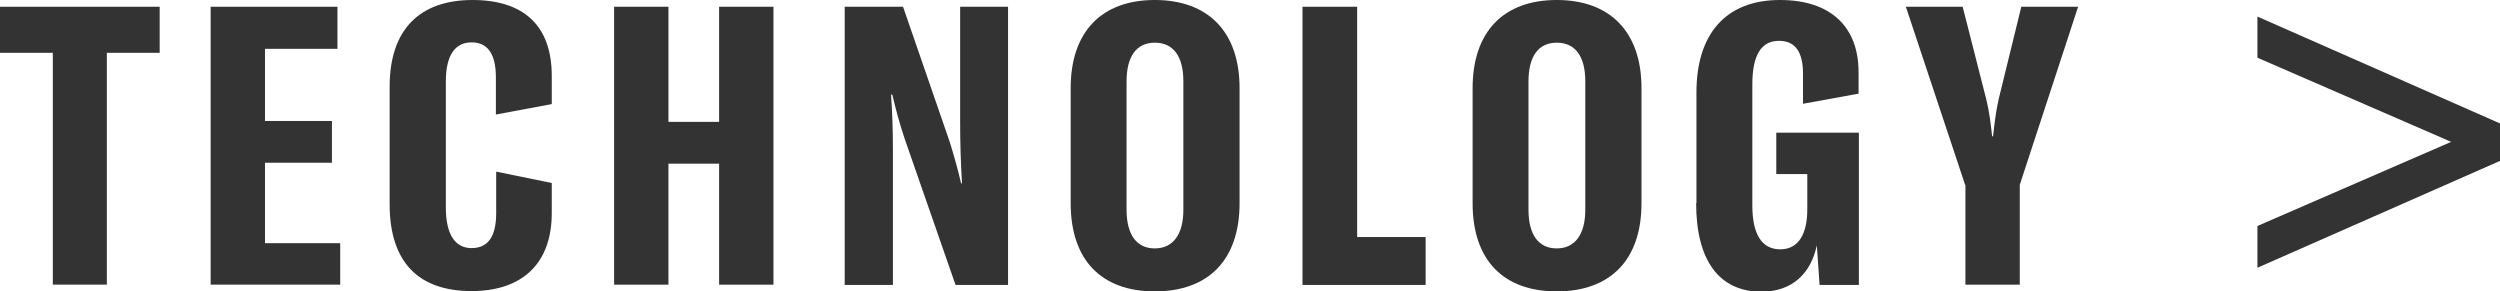
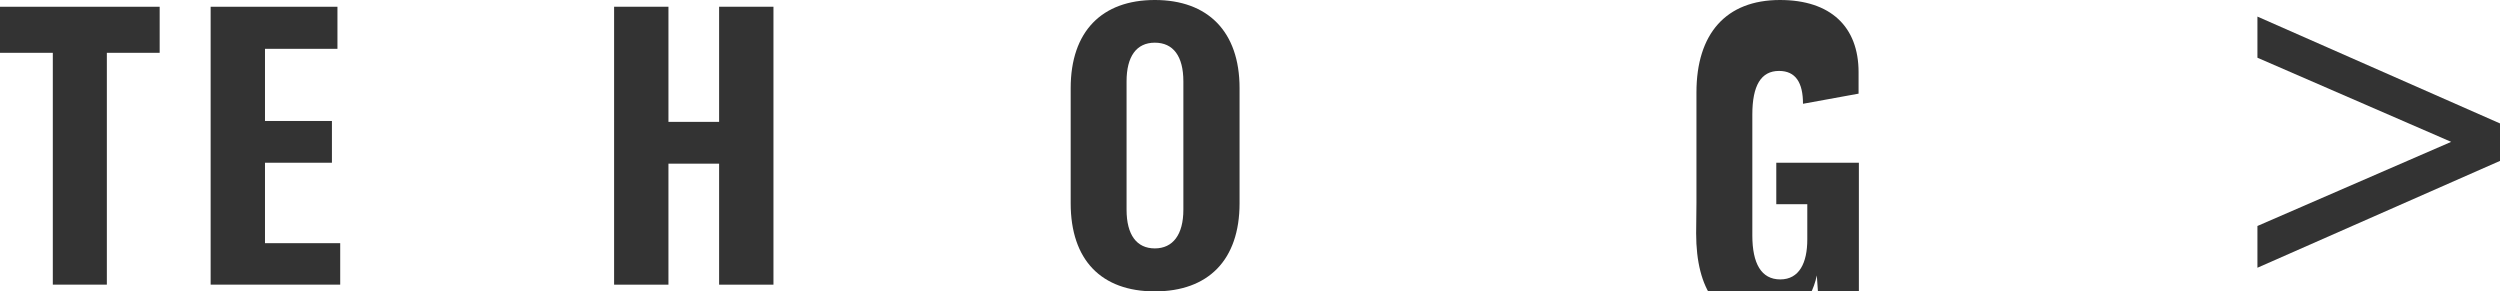
<svg xmlns="http://www.w3.org/2000/svg" id="_レイヤー_2" data-name="レイヤー 2" width="81.42" height="9.49" viewBox="0 0 81.42 9.49">
  <g id="D_Layout" data-name="D Layout">
    <g>
      <path d="m5.2,1.72h-1.72v7.55h-1.76V1.72H0V.22h5.2v1.51Z" style="fill: #333;" />
      <path d="m11.08,7.91v1.36h-4.22V.22h4.13v1.37h-2.36v2.35h2.18v1.36h-2.18v2.62h2.45Z" style="fill: #333;" />
-       <path d="m12.69,6.66v-3.84c0-1.85.97-2.82,2.7-2.82,1.65,0,2.58.82,2.58,2.47v.92l-1.82.34v-1.21c0-.75-.26-1.14-.79-1.14s-.84.4-.84,1.28v4.09c0,.87.29,1.33.84,1.33s.8-.4.8-1.14v-1.35l1.81.37v.98c0,1.66-.98,2.54-2.61,2.54-1.73,0-2.67-.94-2.67-2.83Z" style="fill: #333;" />
      <path d="m25.19,9.27h-1.77v-3.94h-1.65v3.94h-1.77V.22h1.77v3.75h1.65V.22h1.77v9.06Z" style="fill: #333;" />
-       <path d="m27.51.22h1.9l1.52,4.4c.14.45.27.91.37,1.35h.03c-.04-.66-.06-1.33-.06-2V.22h1.56v9.06h-1.71l-1.66-4.77c-.18-.54-.29-.97-.4-1.43h-.04c.04.59.06,1.15.06,1.76v4.44h-1.57V.22Z" style="fill: #333;" />
      <path d="m34.87,6.62v-3.75c0-1.85,1.02-2.87,2.74-2.87s2.76,1.02,2.76,2.87v3.75c0,1.85-1.02,2.87-2.76,2.87s-2.74-1.02-2.74-2.87Zm3.67.22V2.65c0-.82-.33-1.26-.93-1.26s-.92.45-.92,1.26v4.18c0,.82.33,1.26.92,1.26s.93-.45.93-1.26Z" style="fill: #333;" />
-       <path d="m42.43.22h1.77v7.5h2.23v1.56h-4.01V.22Z" style="fill: #333;" />
-       <path d="m47.96,6.62v-3.75c0-1.85,1.02-2.87,2.74-2.87s2.76,1.02,2.76,2.87v3.75c0,1.85-1.02,2.87-2.76,2.87s-2.74-1.02-2.74-2.87Zm3.67.22V2.65c0-.82-.33-1.26-.93-1.26s-.92.45-.92,1.26v4.18c0,.82.33,1.26.92,1.26s.93-.45.93-1.26Z" style="fill: #333;" />
-       <path d="m55.25,6.61v-3.6c0-1.91.96-3.01,2.72-3.01,1.65,0,2.56.87,2.56,2.35v.7l-1.81.33v-.98c0-.69-.24-1.07-.78-1.07-.59,0-.87.48-.87,1.42v3.94c0,.91.29,1.43.91,1.43s.88-.54.88-1.3v-1.15h-1.01v-1.35h2.69v4.96h-1.28l-.09-1.29c-.19.91-.8,1.51-1.8,1.51-1.39,0-2.13-1.03-2.13-2.88Z" style="fill: #333;" />
-       <path d="m64,6.02l-1.93-5.8h1.85l.77,3.02c.1.41.14.75.19,1.2h.03c.05-.45.09-.79.18-1.2l.74-3.02h1.85l-1.9,5.8v3.25h-1.77v-3.25Z" style="fill: #333;" />
+       <path d="m55.25,6.61v-3.6c0-1.91.96-3.01,2.72-3.01,1.65,0,2.56.87,2.56,2.35v.7l-1.81.33c0-.69-.24-1.07-.78-1.07-.59,0-.87.48-.87,1.42v3.94c0,.91.29,1.43.91,1.43s.88-.54.88-1.3v-1.15h-1.01v-1.35h2.69v4.96h-1.28l-.09-1.29c-.19.91-.8,1.51-1.8,1.51-1.39,0-2.13-1.03-2.13-2.88Z" style="fill: #333;" />
      <path d="m73.52,7.36l6.31-2.74-6.31-2.74V.54l7.9,3.48v1.22l-7.9,3.48v-1.38Z" style="fill: #333;" />
    </g>
  </g>
</svg>